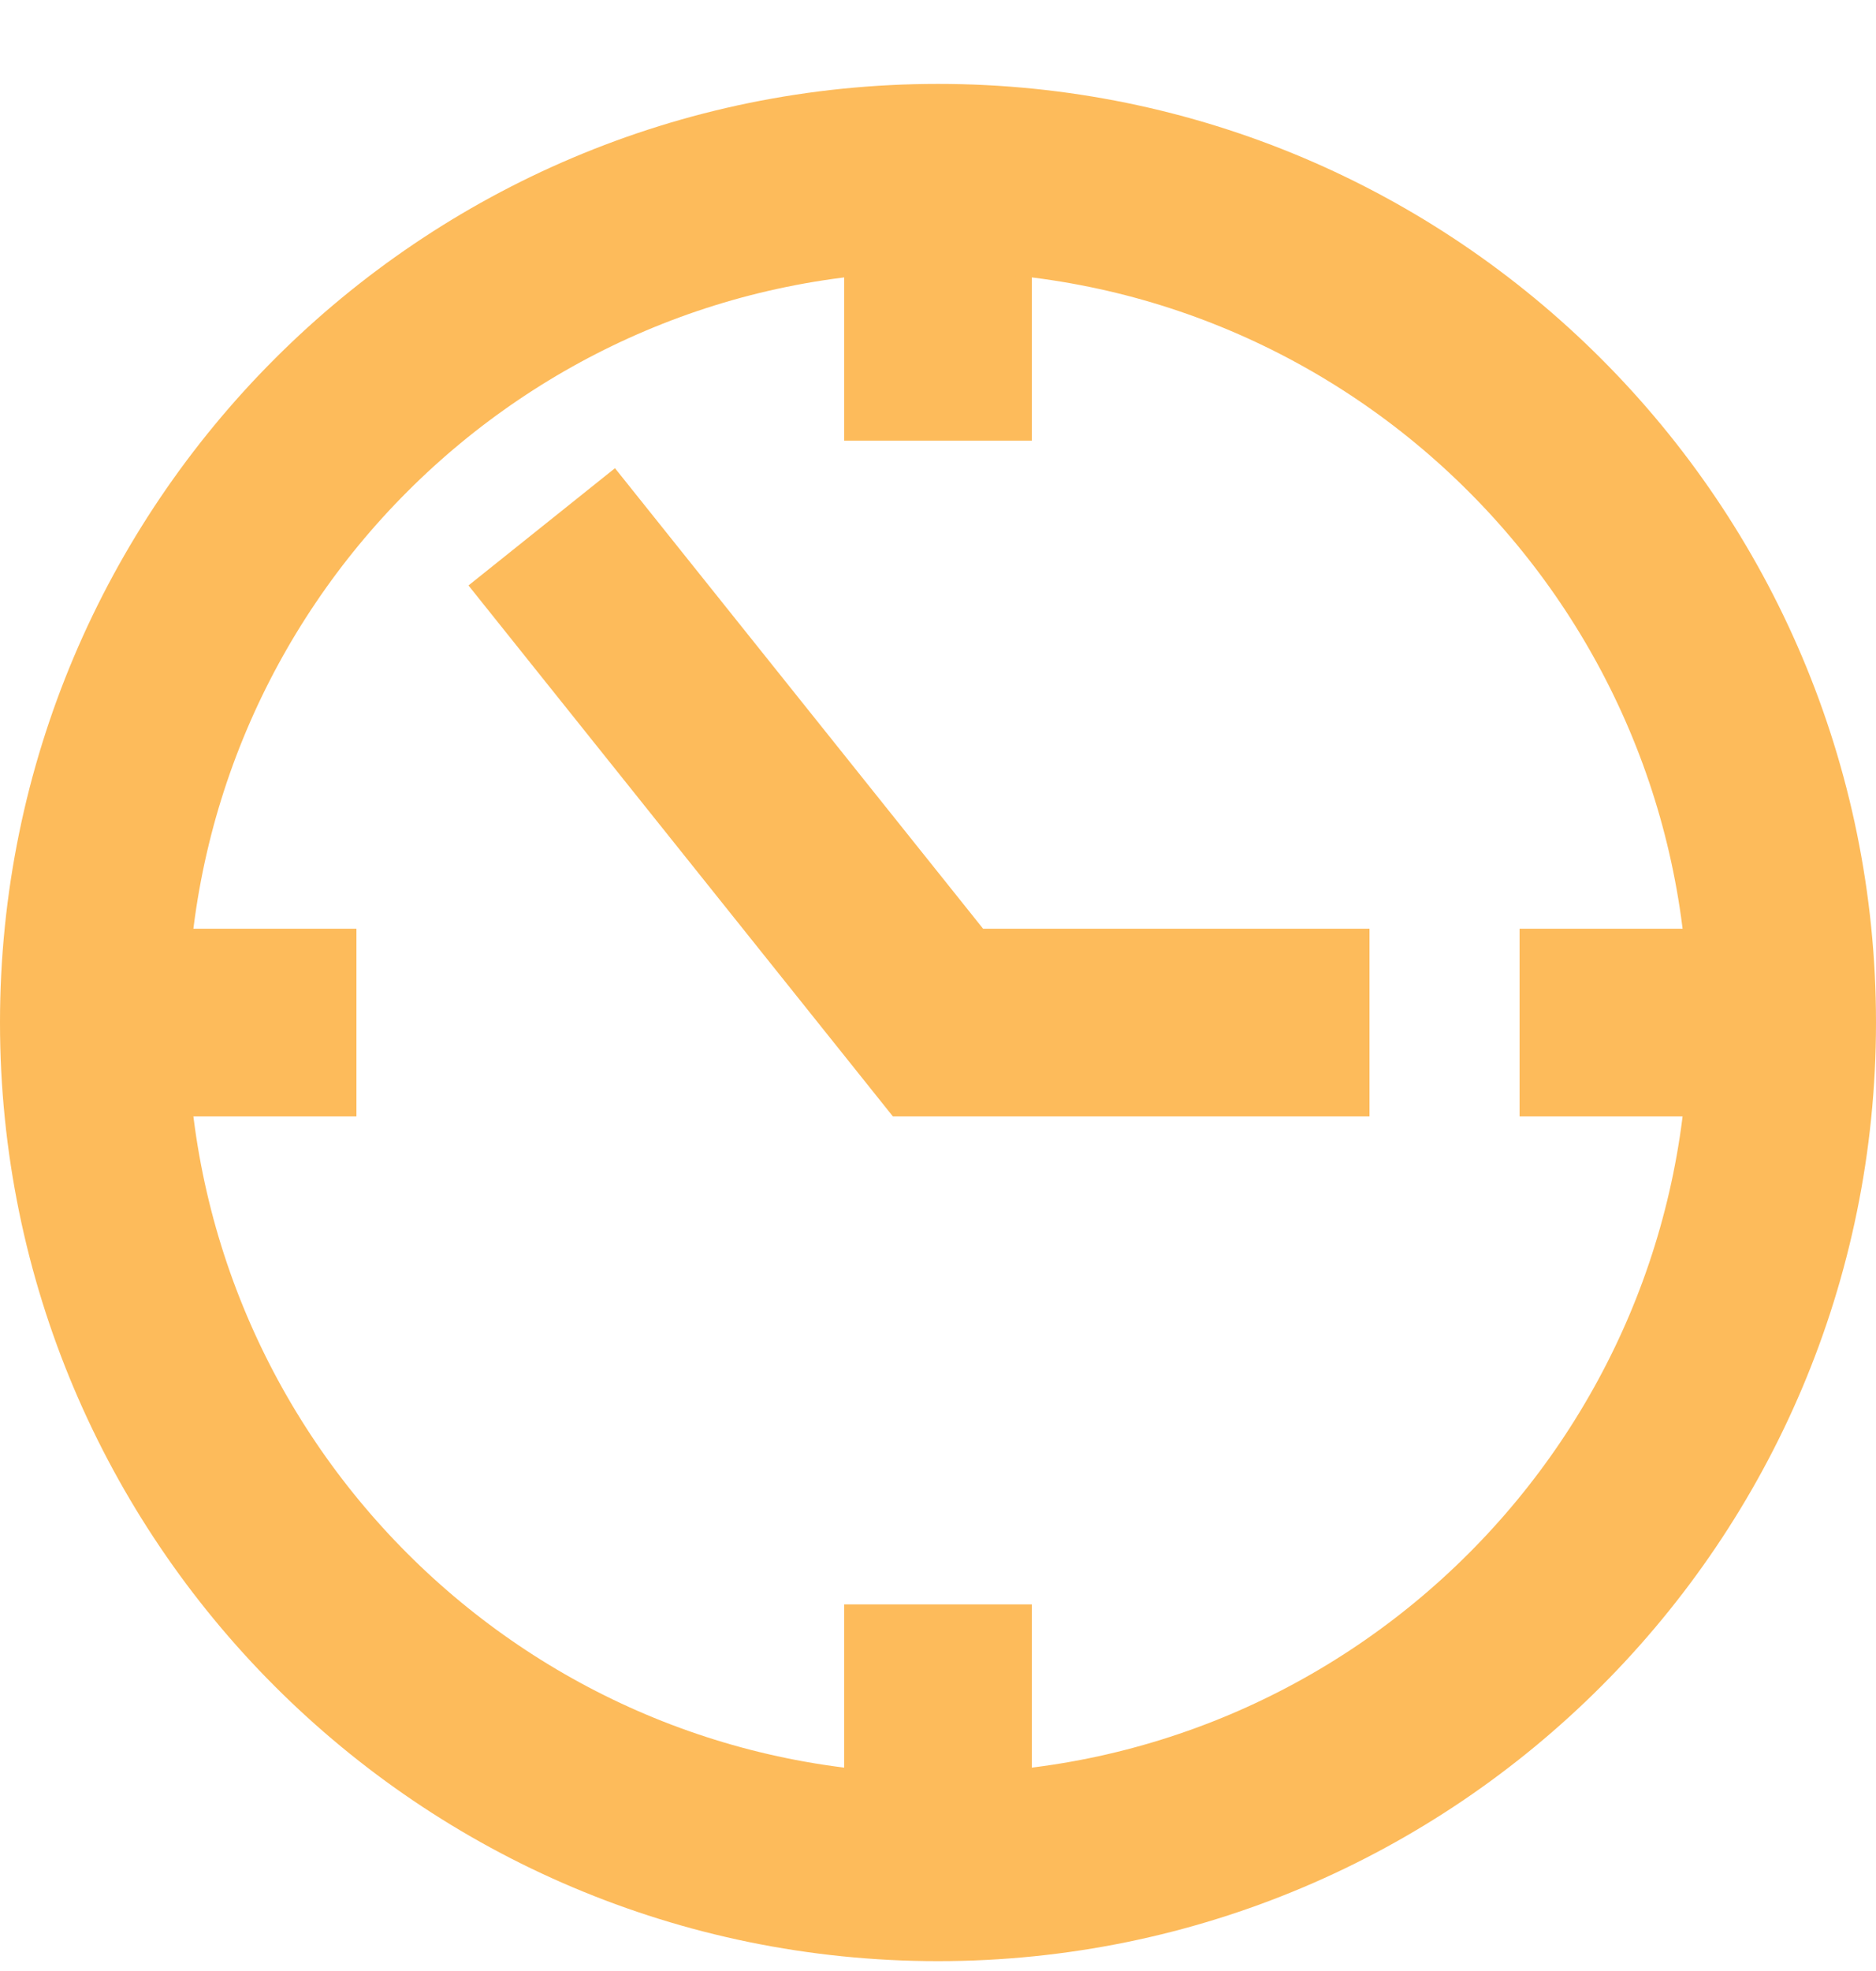
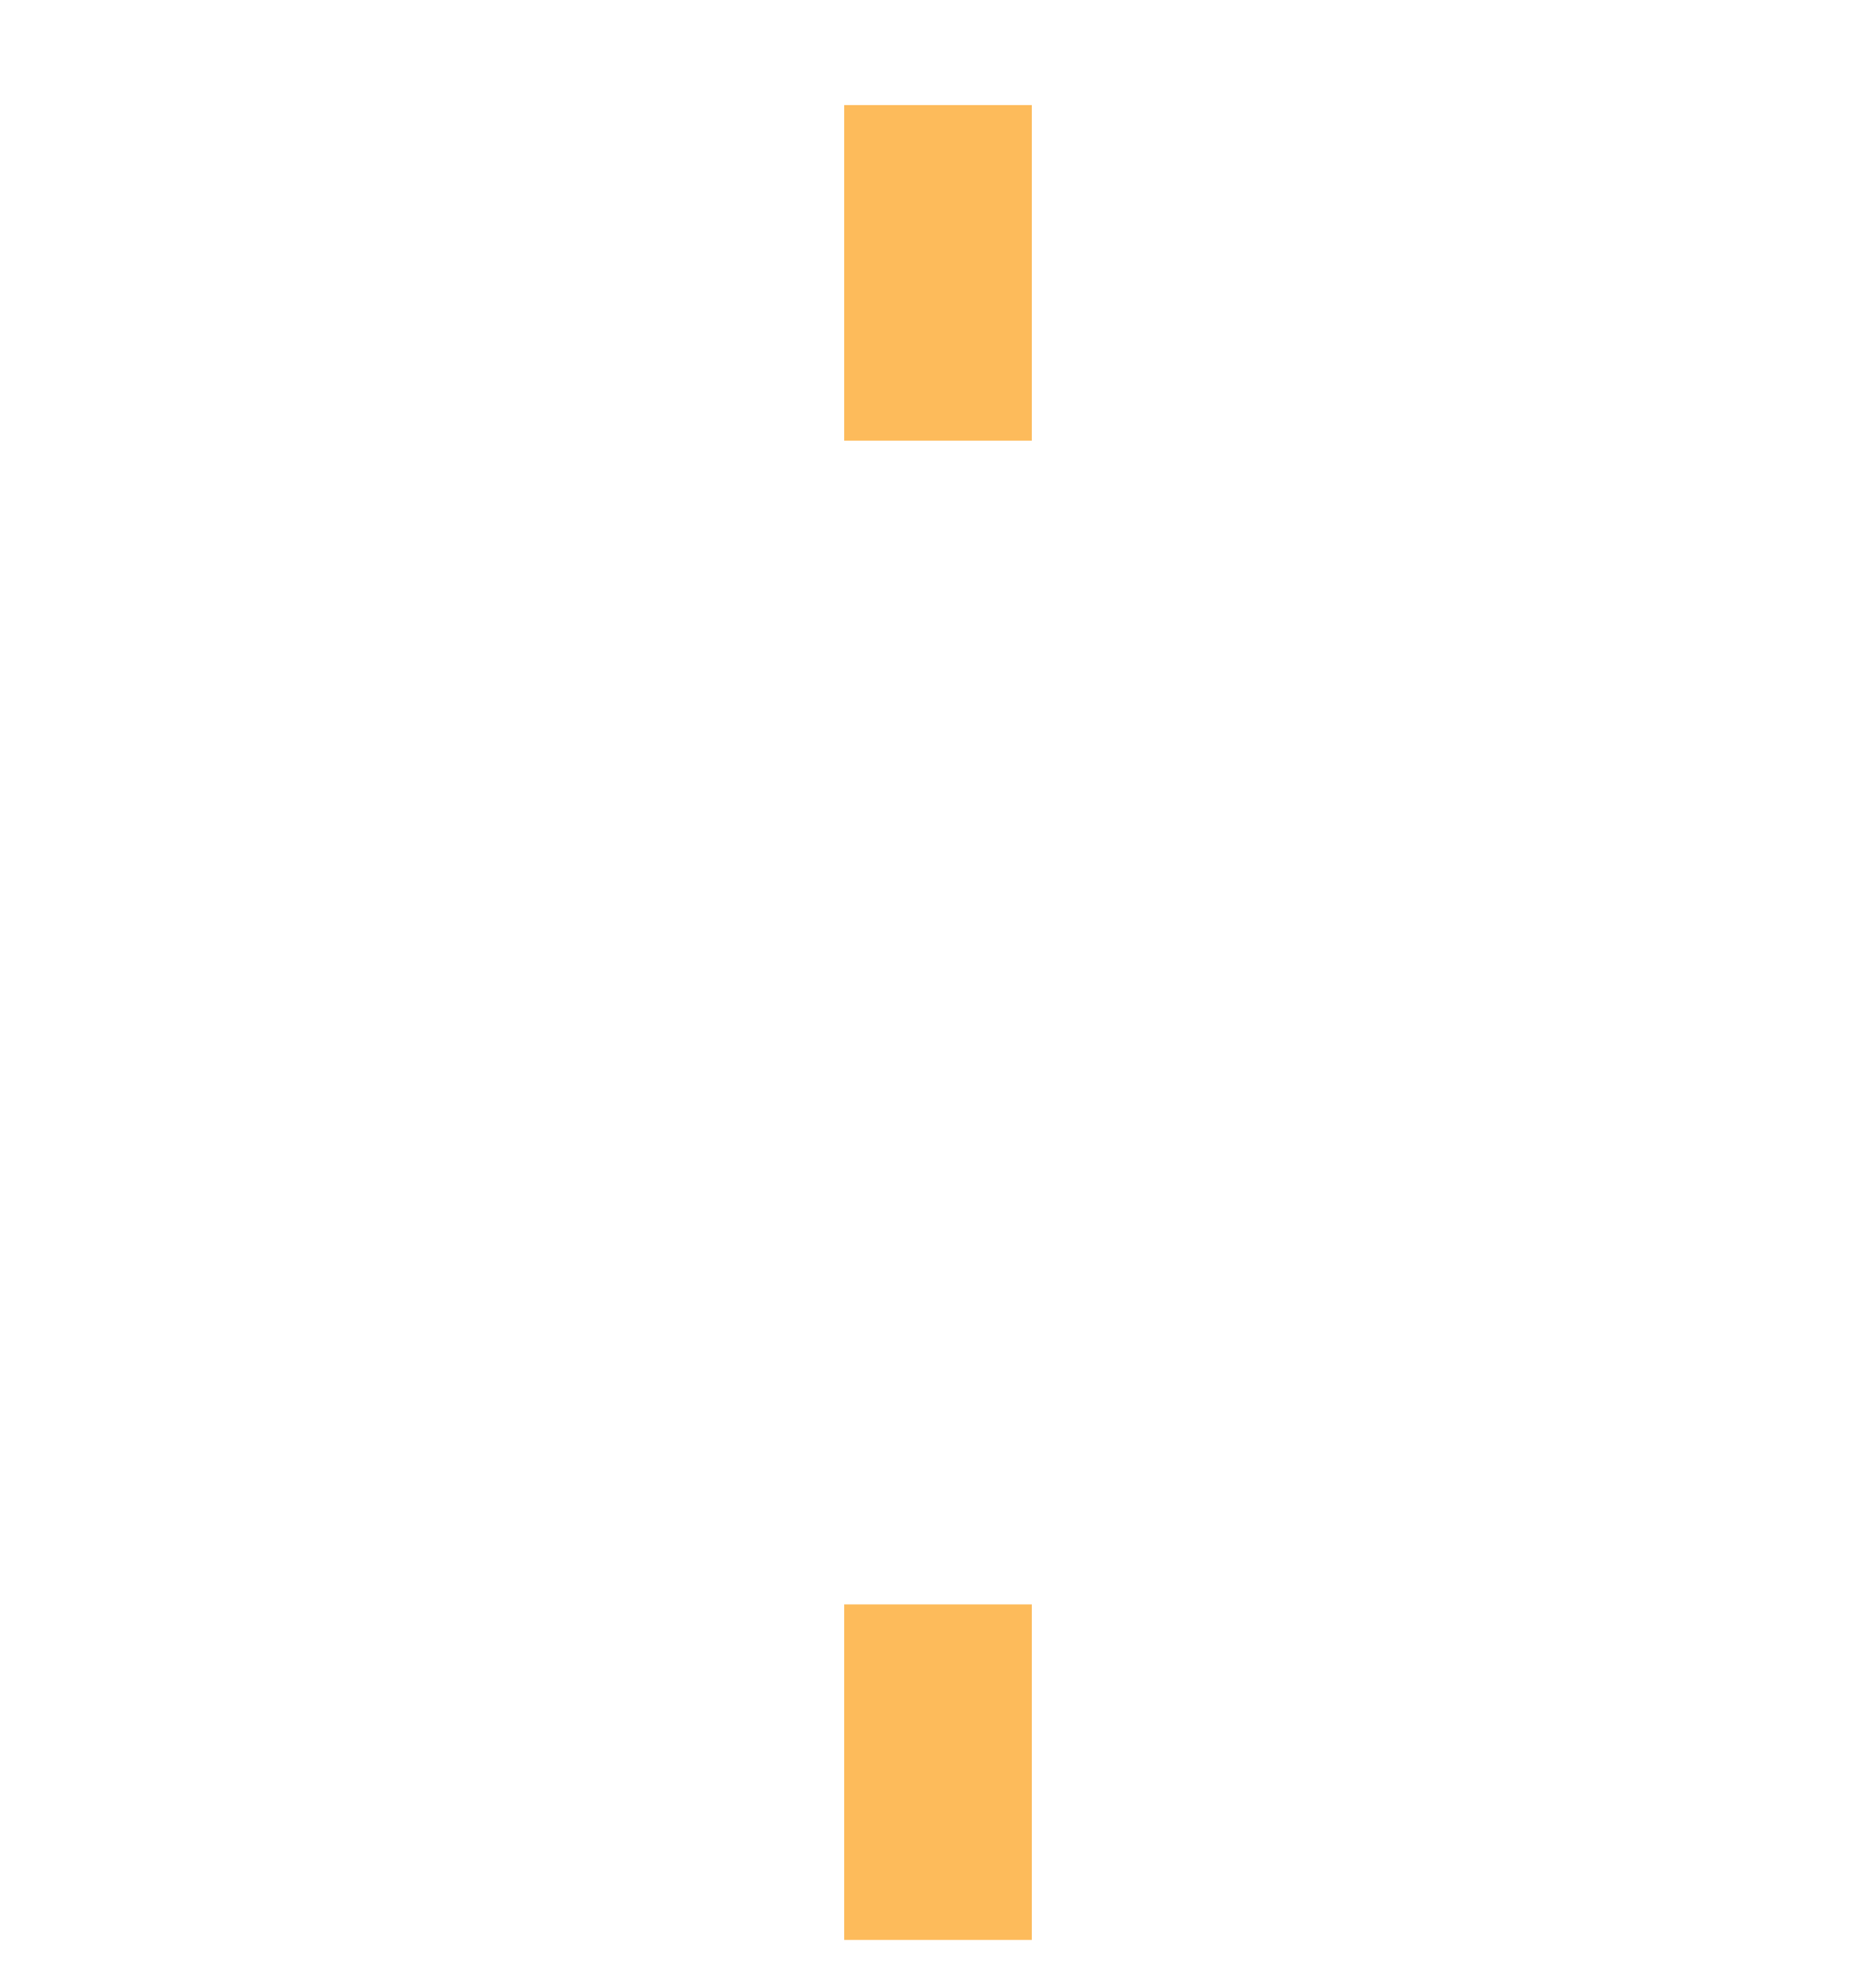
<svg xmlns="http://www.w3.org/2000/svg" width="20" height="21" viewBox="0 0 20 21" fill="none">
  <g id="Icon">
    <path id="Vector" d="M10 2.12V3.695" stroke="#FDBB5B" stroke-width="2" stroke-miterlimit="10" stroke-linecap="square" />
-     <path id="Vector_2" d="M18.775 10.895H17.2" stroke="#FDBB5B" stroke-width="2" stroke-miterlimit="10" stroke-linecap="square" />
    <path id="Vector_3" d="M10 19.669V18.094" stroke="#FDBB5B" stroke-width="2" stroke-miterlimit="10" stroke-linecap="square" />
-     <path id="Vector_4" d="M1.225 10.895H2.8" stroke="#FDBB5B" stroke-width="2" stroke-miterlimit="10" stroke-linecap="square" />
-     <path id="Vector_5" d="M10 19.895C14.971 19.895 19 15.865 19 10.895C19 5.924 14.971 1.894 10 1.894C5.029 1.894 1 5.924 1 10.895C1 15.865 5.029 19.895 10 19.895Z" stroke="#FDBB5B" stroke-width="2" stroke-miterlimit="10" stroke-linecap="square" />
-     <path id="Vector_6" d="M6.4 6.394L10 10.895H13.6" stroke="#FDBB5B" stroke-width="2" stroke-miterlimit="10" stroke-linecap="square" />
  </g>
</svg>